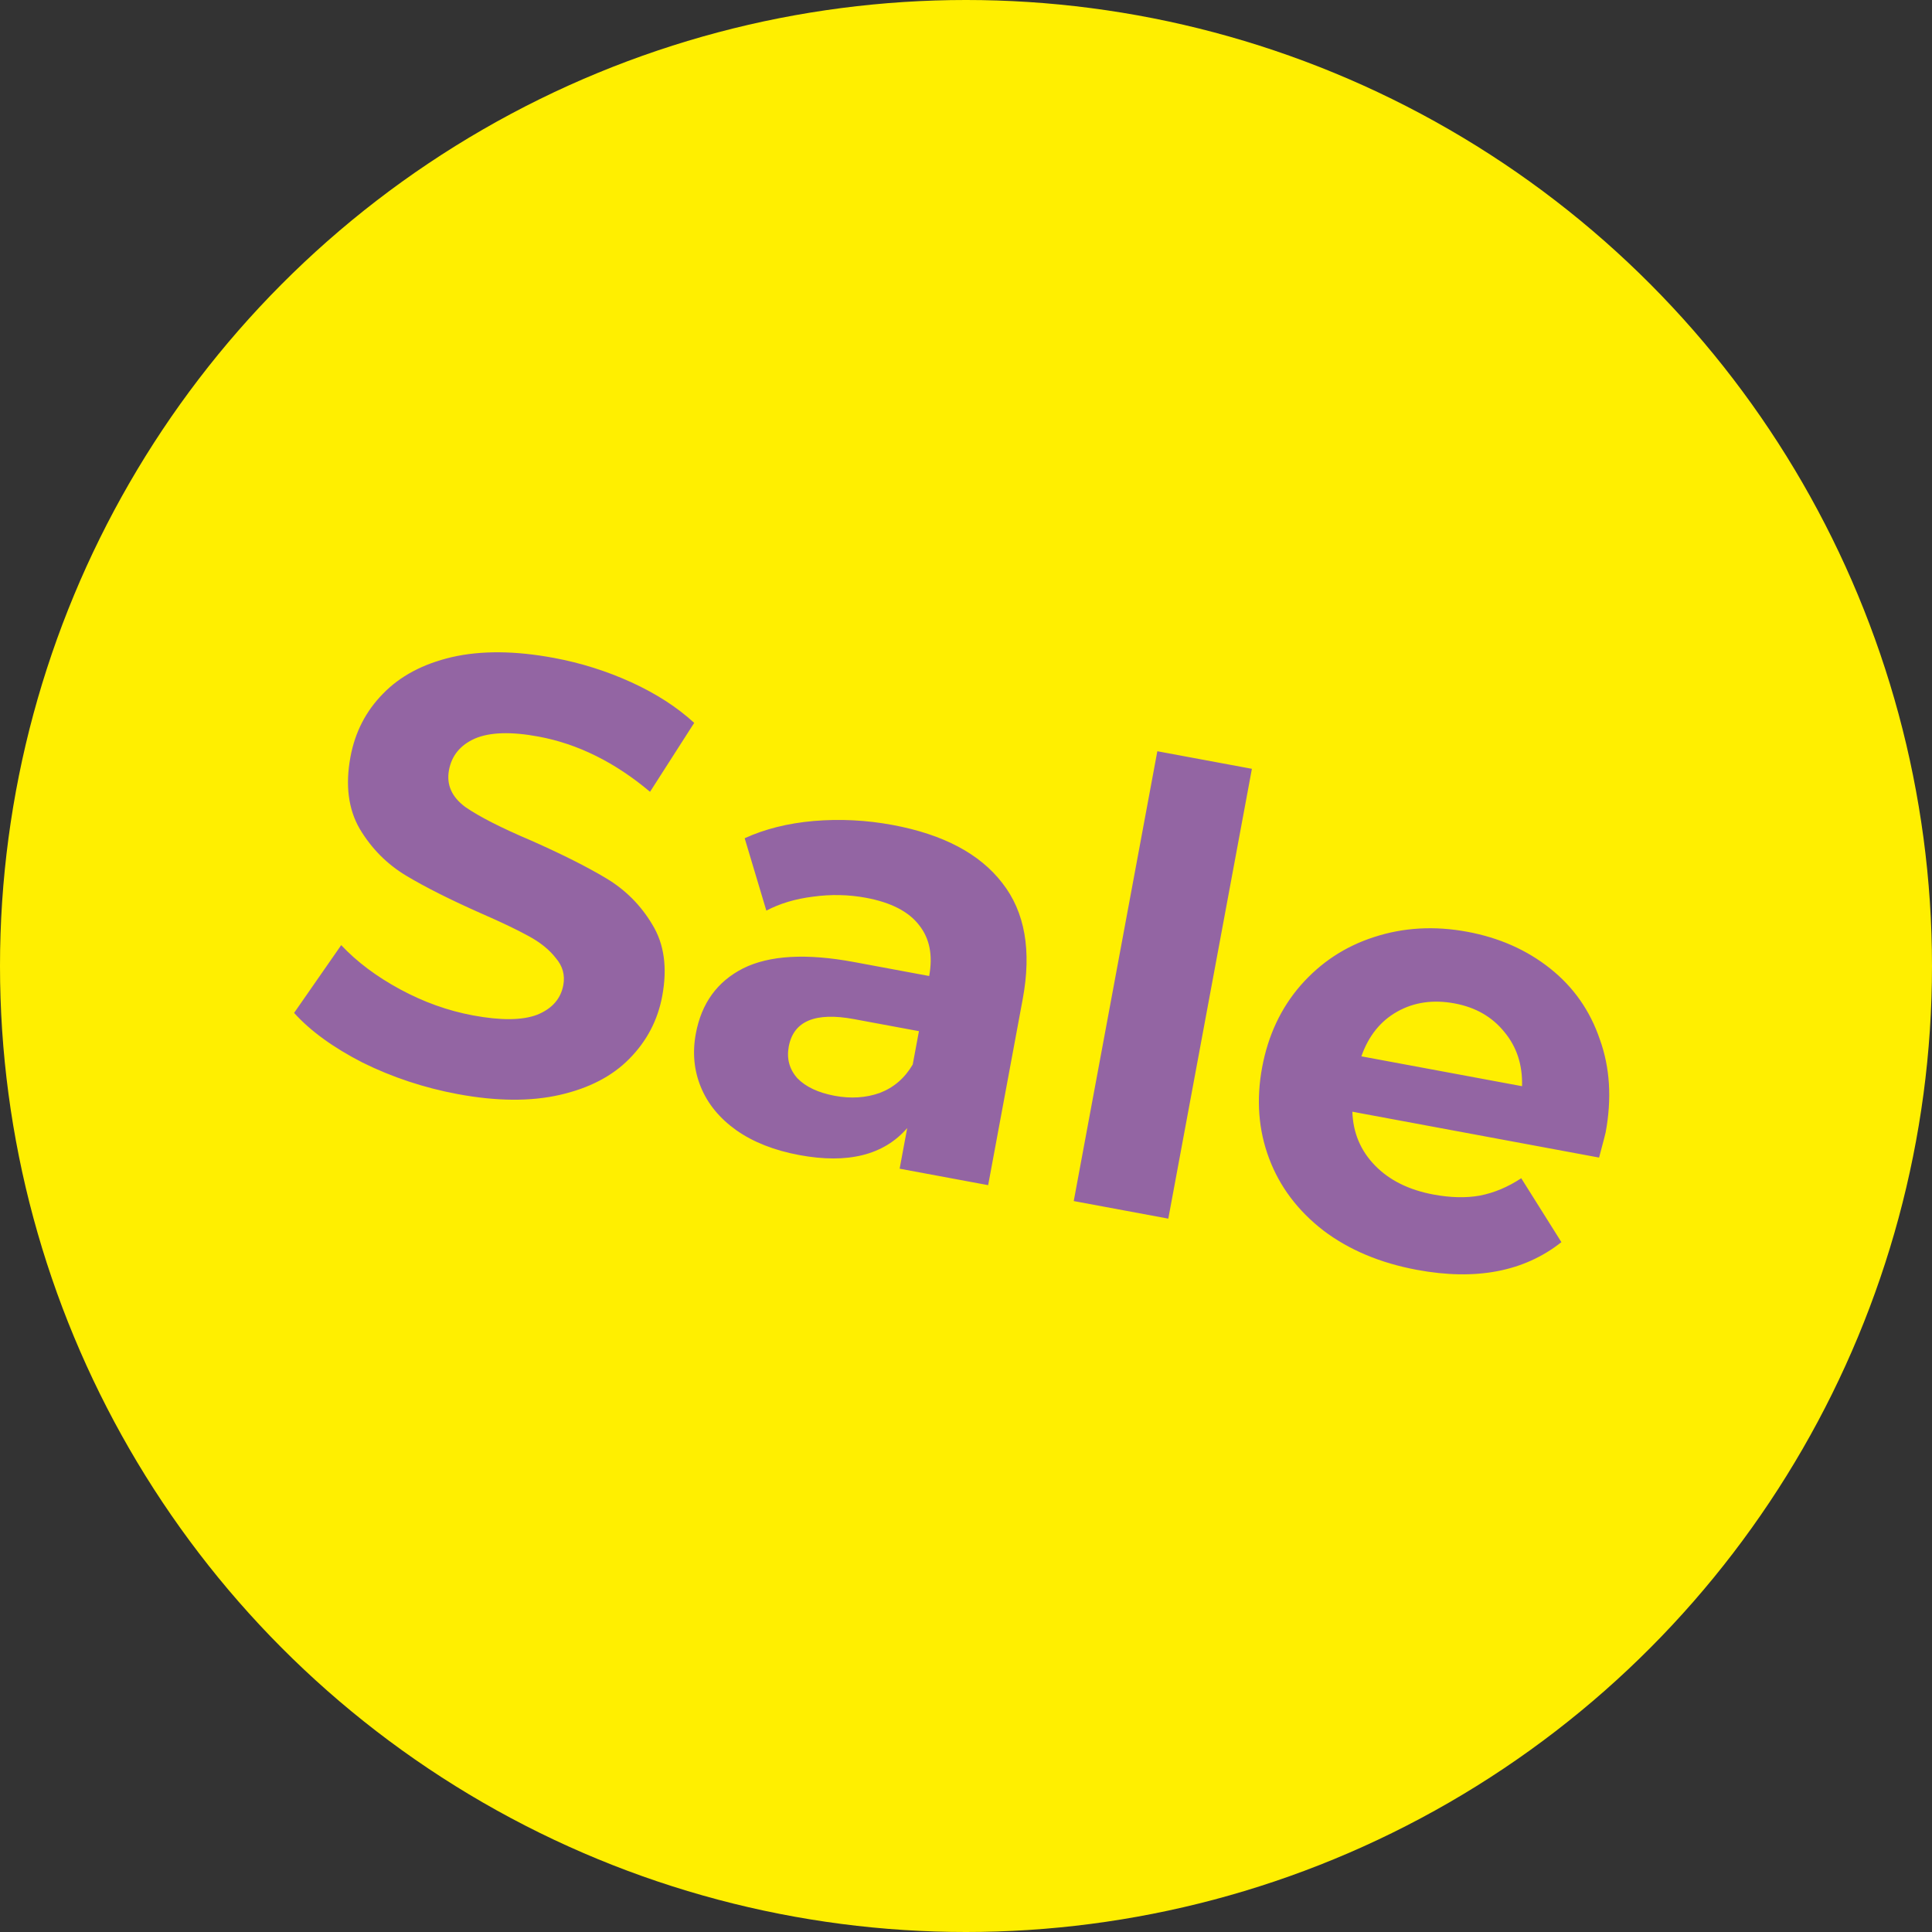
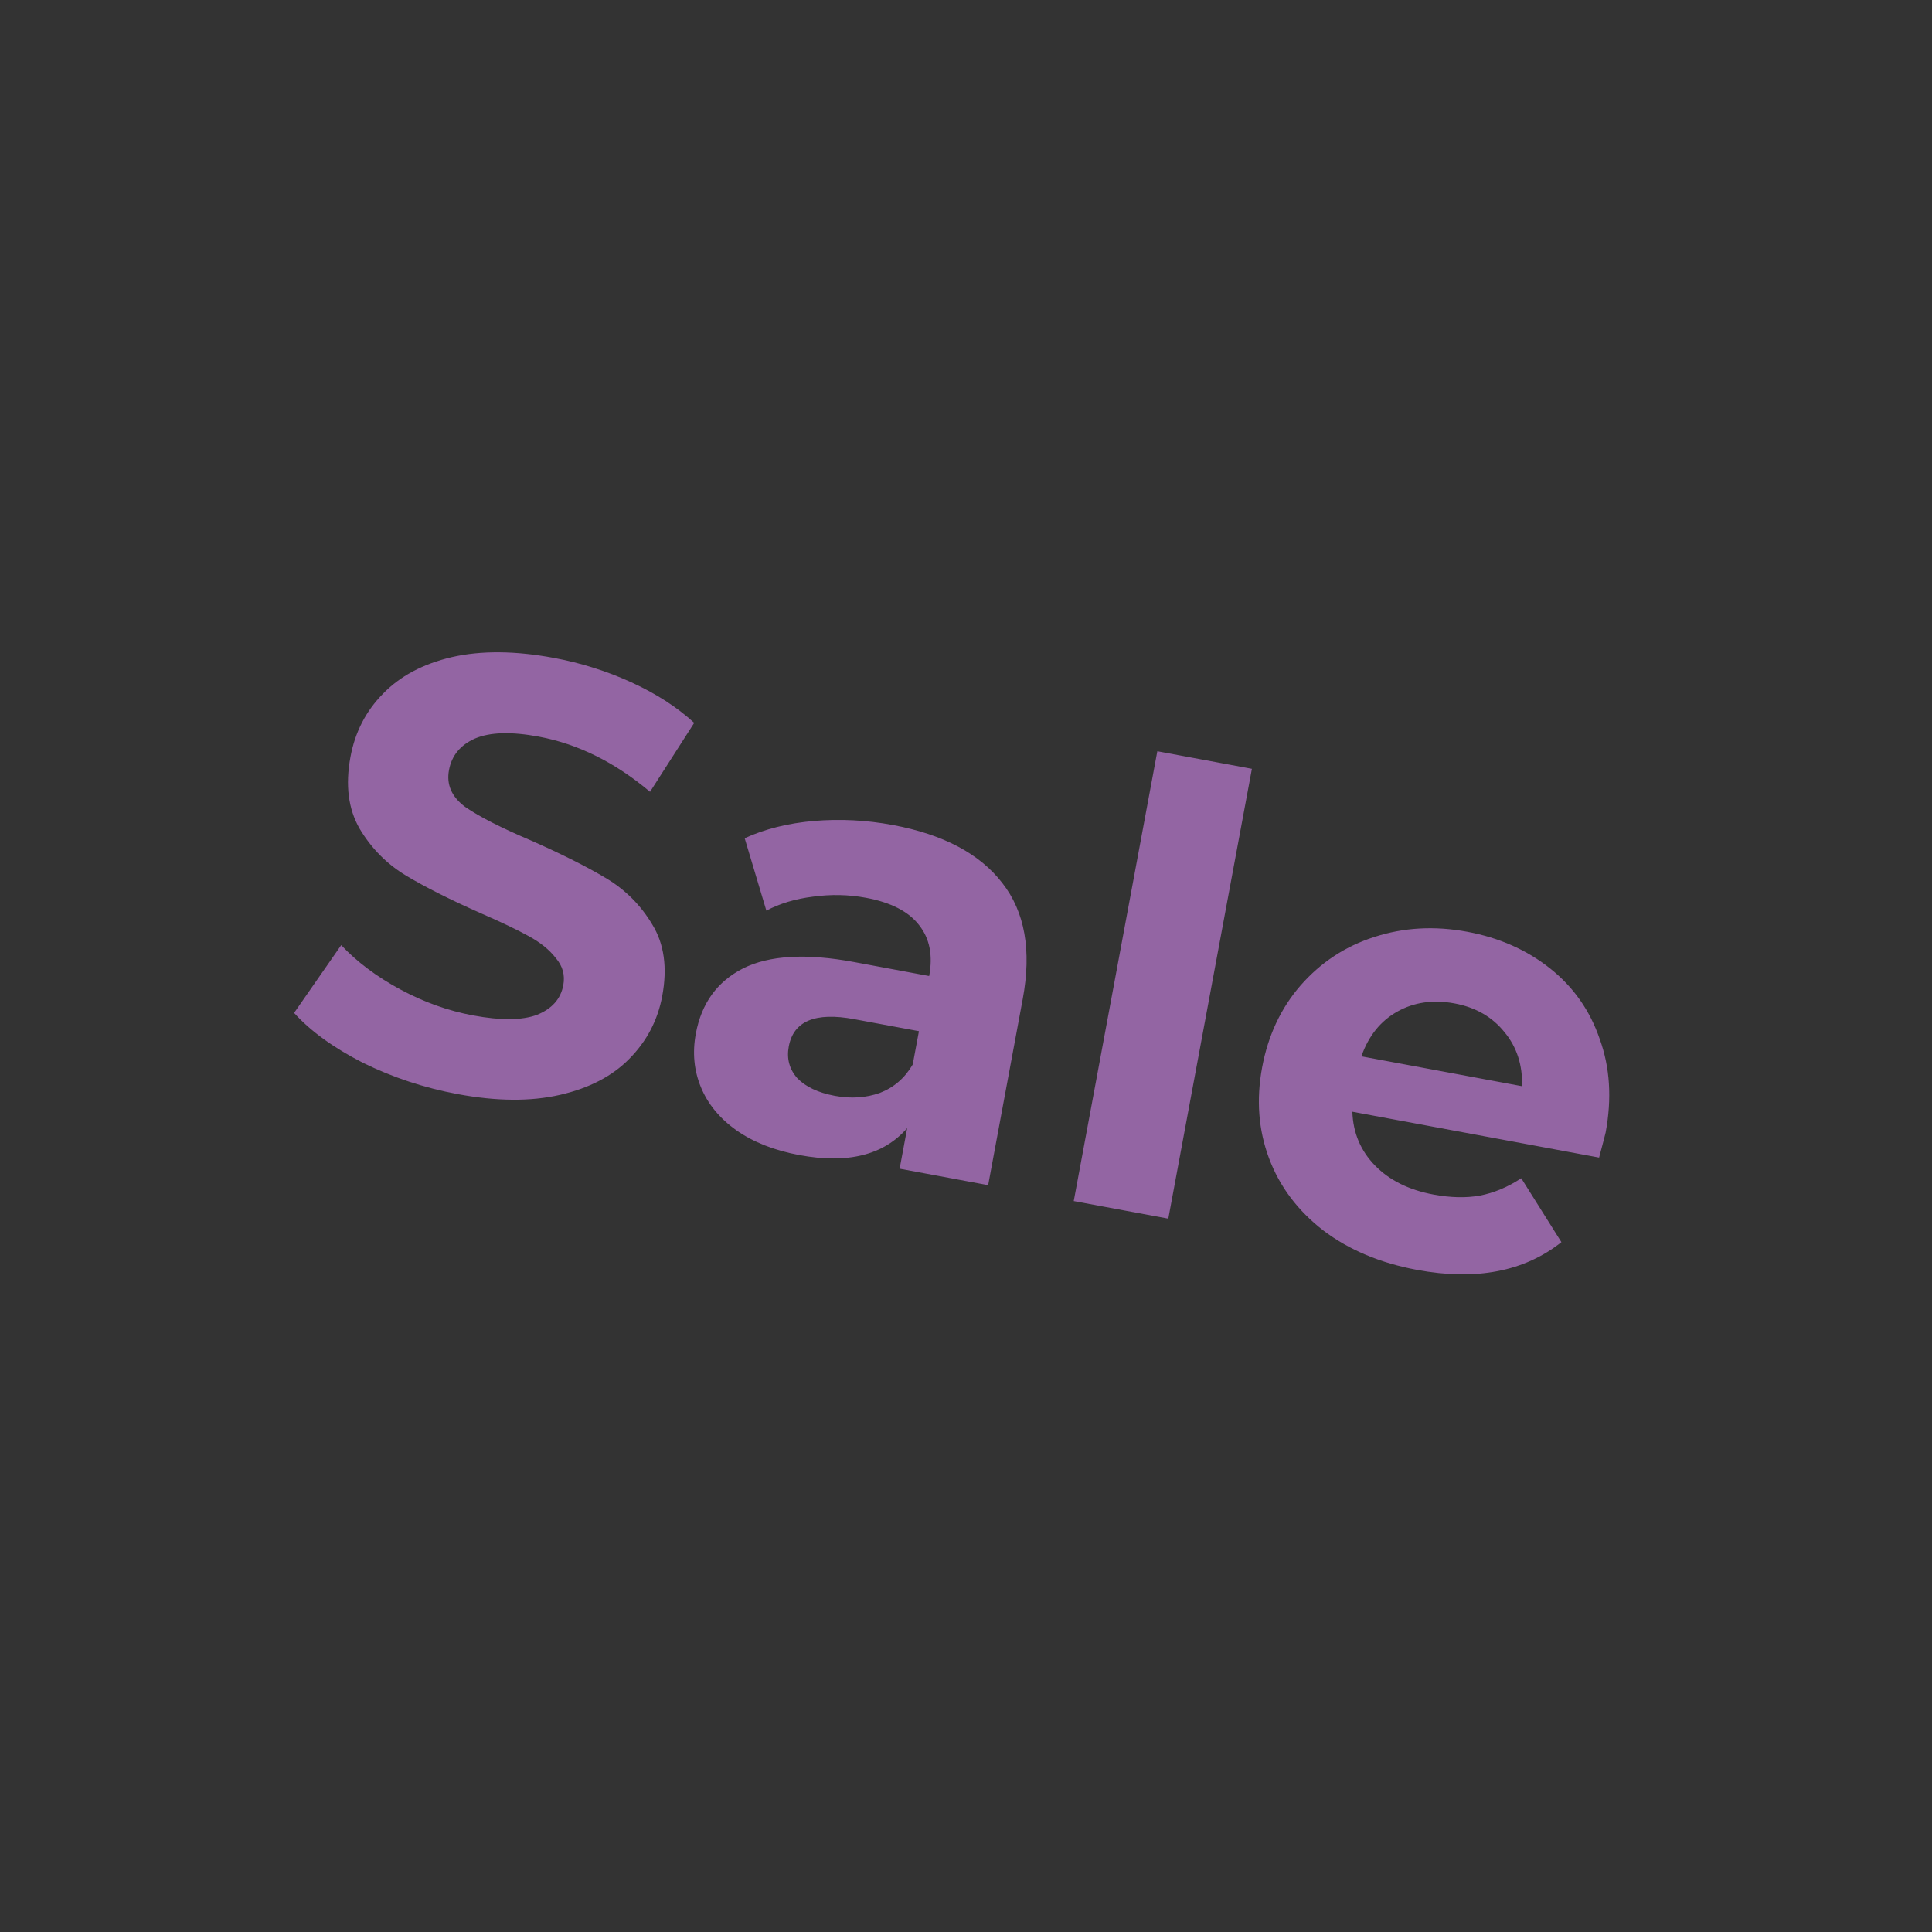
<svg xmlns="http://www.w3.org/2000/svg" width="94" height="94" viewBox="0 0 94 94" fill="none">
  <rect x="0" y="0" width="94" height="94" fill="#333333" stroke="none" />
-   <circle cx="47" cy="47" r="47" fill="#FFEF00" />
  <path d="M22.272 53.233C20.64 52.929 19.097 52.419 17.643 51.701C16.213 50.968 15.102 50.161 14.309 49.282L16.601 45.985C17.365 46.798 18.32 47.514 19.466 48.134C20.612 48.754 21.795 49.177 23.014 49.404C24.37 49.656 25.41 49.646 26.132 49.373C26.857 49.081 27.282 48.6 27.407 47.932C27.498 47.44 27.376 47.001 27.041 46.613C26.73 46.209 26.288 45.852 25.715 45.542C25.161 45.236 24.395 44.87 23.417 44.444C21.913 43.778 20.695 43.165 19.761 42.605C18.828 42.045 18.074 41.285 17.5 40.324C16.946 39.366 16.796 38.199 17.052 36.823C17.275 35.623 17.8 34.602 18.628 33.759C19.46 32.897 20.578 32.301 21.982 31.972C23.405 31.646 25.06 31.659 26.948 32.01C28.266 32.255 29.524 32.651 30.724 33.2C31.924 33.748 32.941 34.405 33.776 35.171L31.627 38.525C29.92 37.089 28.113 36.193 26.206 35.839C24.869 35.59 23.836 35.622 23.106 35.934C22.397 36.25 21.976 36.762 21.845 37.469C21.713 38.177 21.978 38.776 22.64 39.265C23.325 39.738 24.394 40.282 25.846 40.898C27.349 41.564 28.568 42.177 29.501 42.737C30.434 43.297 31.18 44.046 31.738 44.984C32.316 45.925 32.477 47.084 32.221 48.46C32.002 49.64 31.467 50.66 30.615 51.519C29.787 52.361 28.662 52.946 27.238 53.271C25.815 53.596 24.159 53.584 22.272 53.233ZM43.431 40.139C45.889 40.596 47.667 41.536 48.765 42.961C49.867 44.366 50.199 46.248 49.76 48.608L48.078 57.663L43.771 56.862L44.139 54.886C42.999 56.2 41.25 56.638 38.89 56.199C37.671 55.973 36.648 55.569 35.82 54.988C35.012 54.41 34.439 53.714 34.103 52.899C33.766 52.084 33.683 51.214 33.855 50.29C34.129 48.815 34.895 47.757 36.154 47.116C37.432 46.479 39.231 46.376 41.551 46.807L45.208 47.487C45.395 46.484 45.233 45.661 44.722 45.017C44.214 44.353 43.351 43.907 42.132 43.681C41.287 43.524 40.425 43.506 39.548 43.628C38.695 43.734 37.941 43.96 37.286 44.306L36.232 40.784C37.211 40.335 38.331 40.055 39.592 39.944C40.873 39.836 42.153 39.901 43.431 40.139ZM40.616 53.316C41.403 53.462 42.133 53.415 42.809 53.174C43.488 52.914 44.021 52.454 44.408 51.793L44.71 50.171L41.554 49.585C39.666 49.234 38.607 49.678 38.377 50.917C38.267 51.507 38.406 52.02 38.792 52.458C39.202 52.88 39.81 53.166 40.616 53.316ZM56.309 36.551L60.91 37.406L56.843 59.292L52.242 58.437L56.309 36.551ZM78.121 55.099C78.11 55.158 78.004 55.565 77.802 56.321L65.798 54.09C65.831 55.114 66.198 55.985 66.898 56.705C67.599 57.425 68.548 57.897 69.748 58.12C70.574 58.273 71.323 58.291 71.996 58.172C72.693 58.037 73.365 57.755 74.015 57.326L75.969 60.436C74.157 61.869 71.816 62.318 68.945 61.785C67.155 61.452 65.636 60.814 64.388 59.87C63.143 58.906 62.262 57.736 61.745 56.358C61.228 54.98 61.116 53.505 61.408 51.932C61.697 50.379 62.32 49.05 63.278 47.946C64.259 46.827 65.452 46.042 66.858 45.591C68.288 45.124 69.799 45.039 71.391 45.335C72.945 45.624 74.289 46.219 75.423 47.122C76.557 48.024 77.361 49.17 77.835 50.56C78.332 51.934 78.428 53.447 78.121 55.099ZM70.774 48.821C69.732 48.627 68.802 48.76 67.985 49.218C67.167 49.676 66.585 50.402 66.237 51.395L74.054 52.848C74.083 51.816 73.798 50.939 73.2 50.218C72.605 49.477 71.797 49.011 70.774 48.821Z" fill="#9365A3" />
</svg>